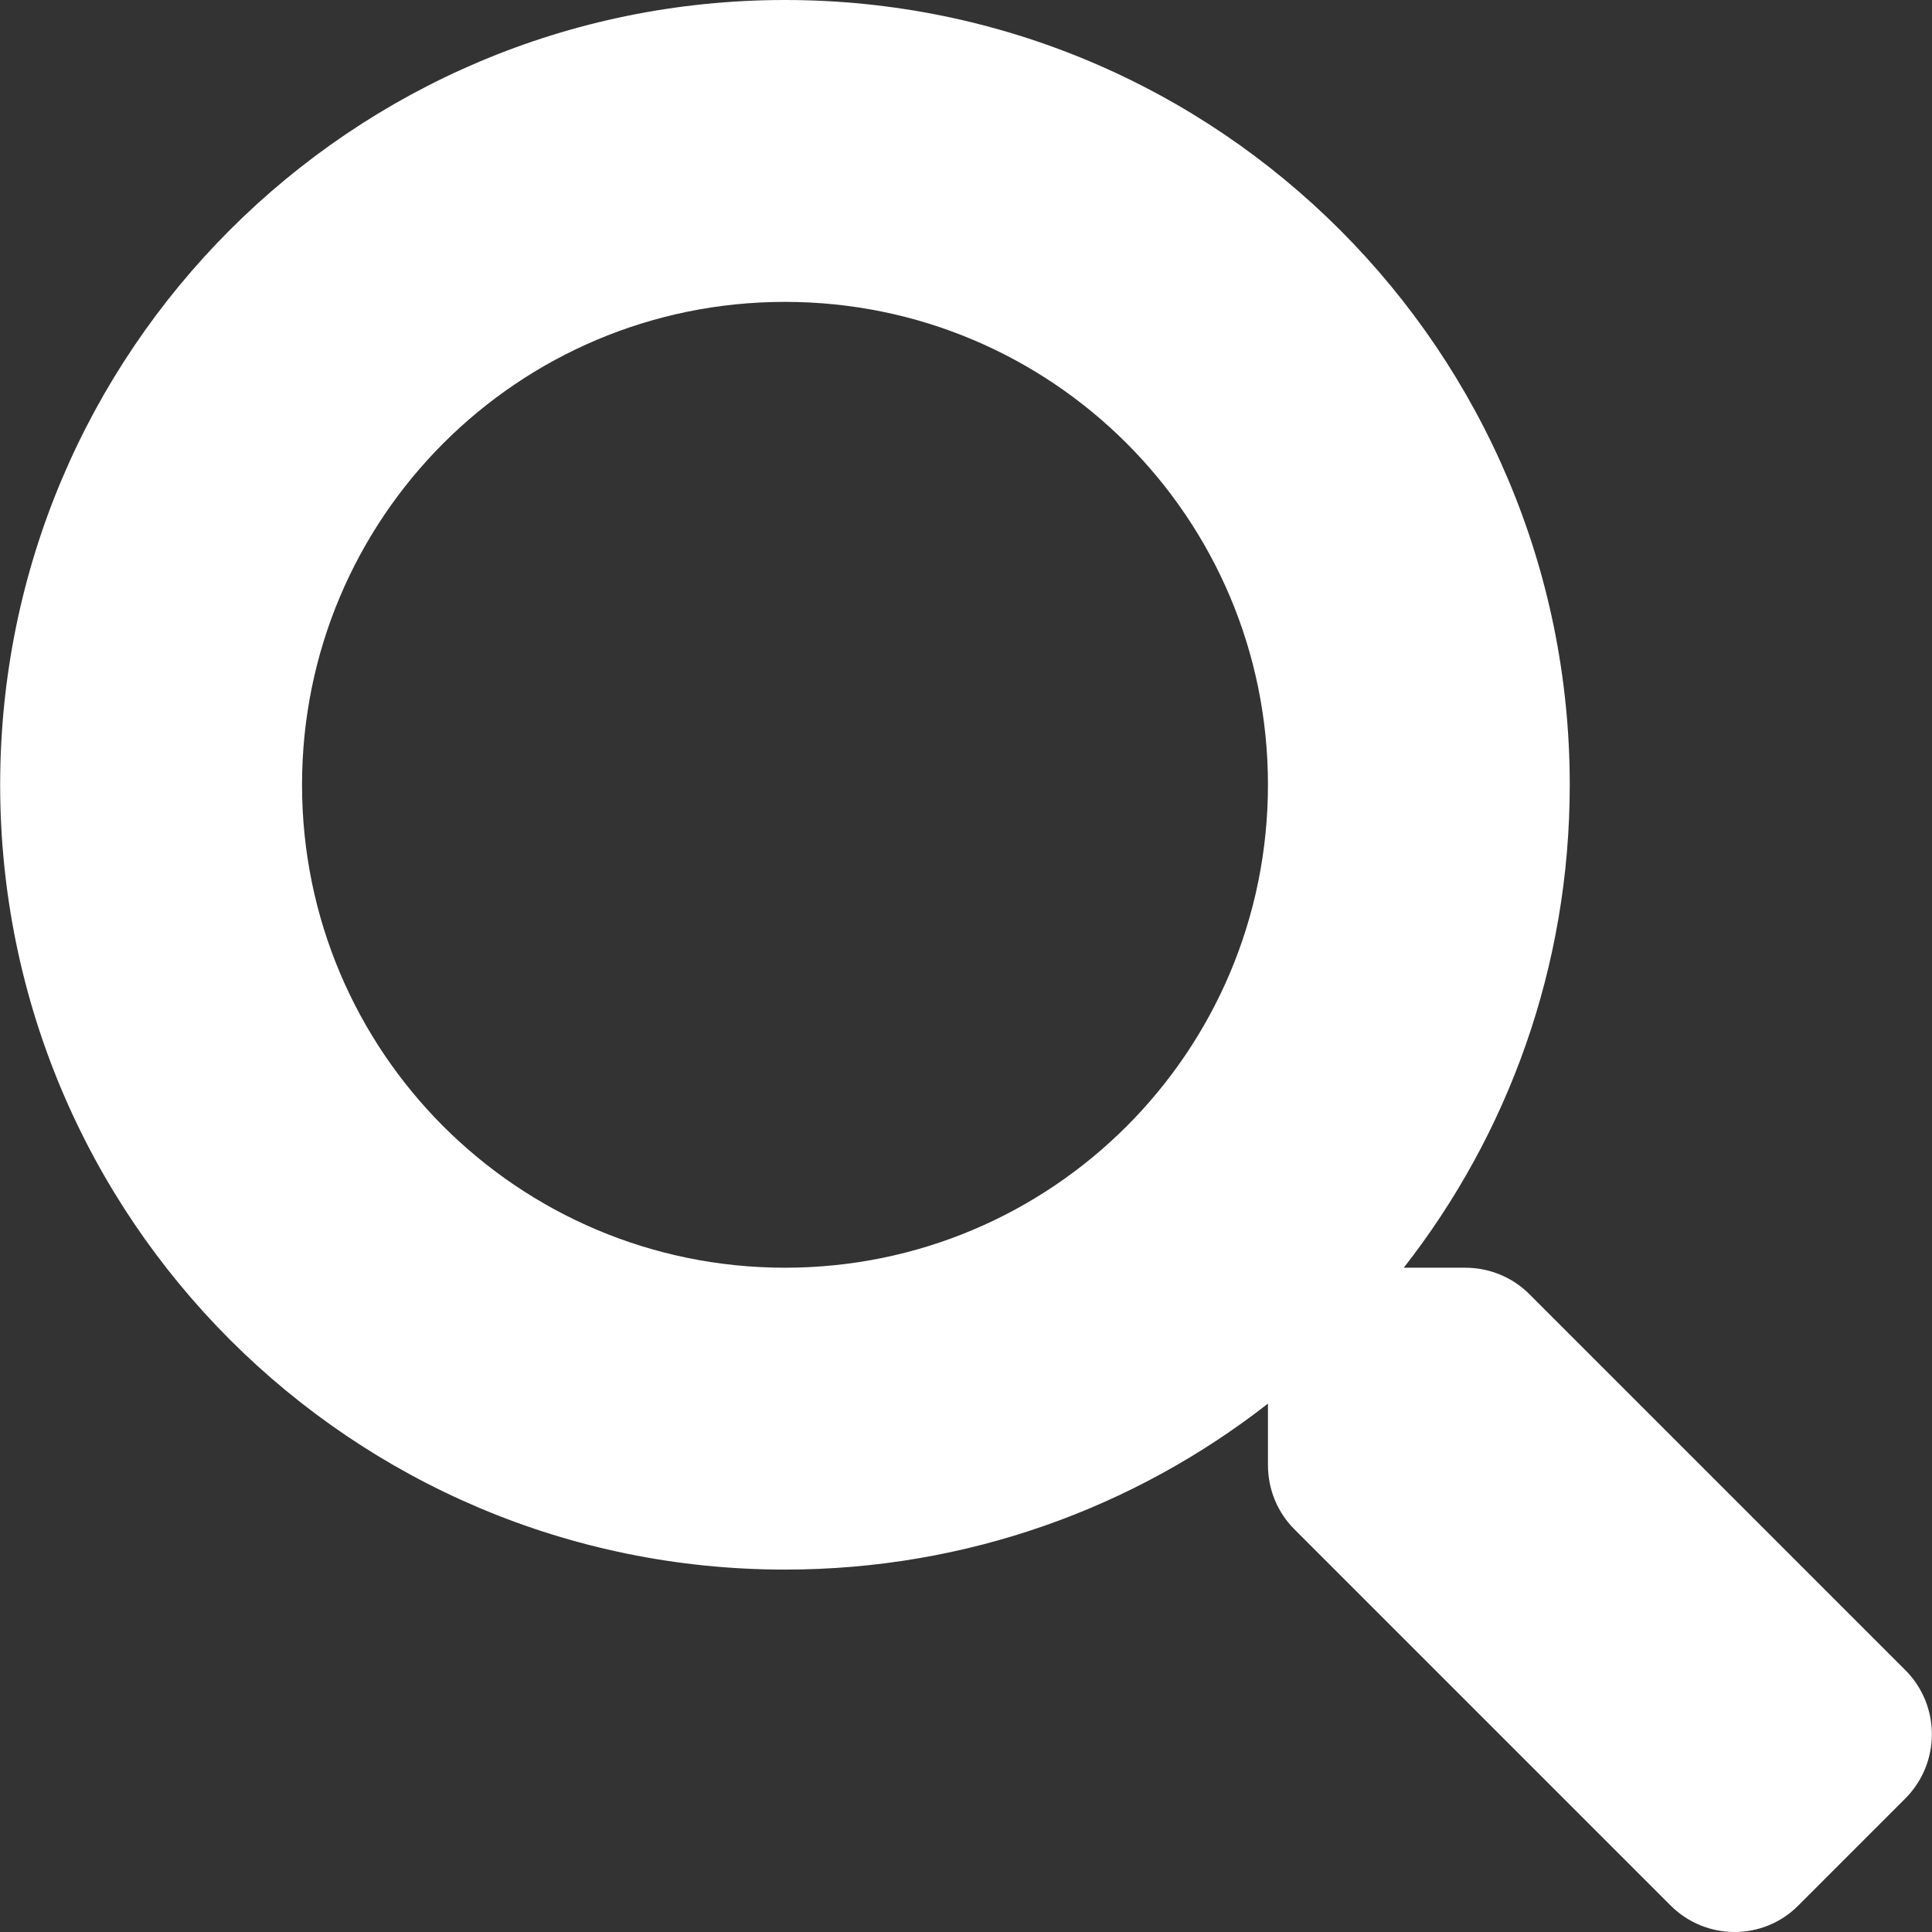
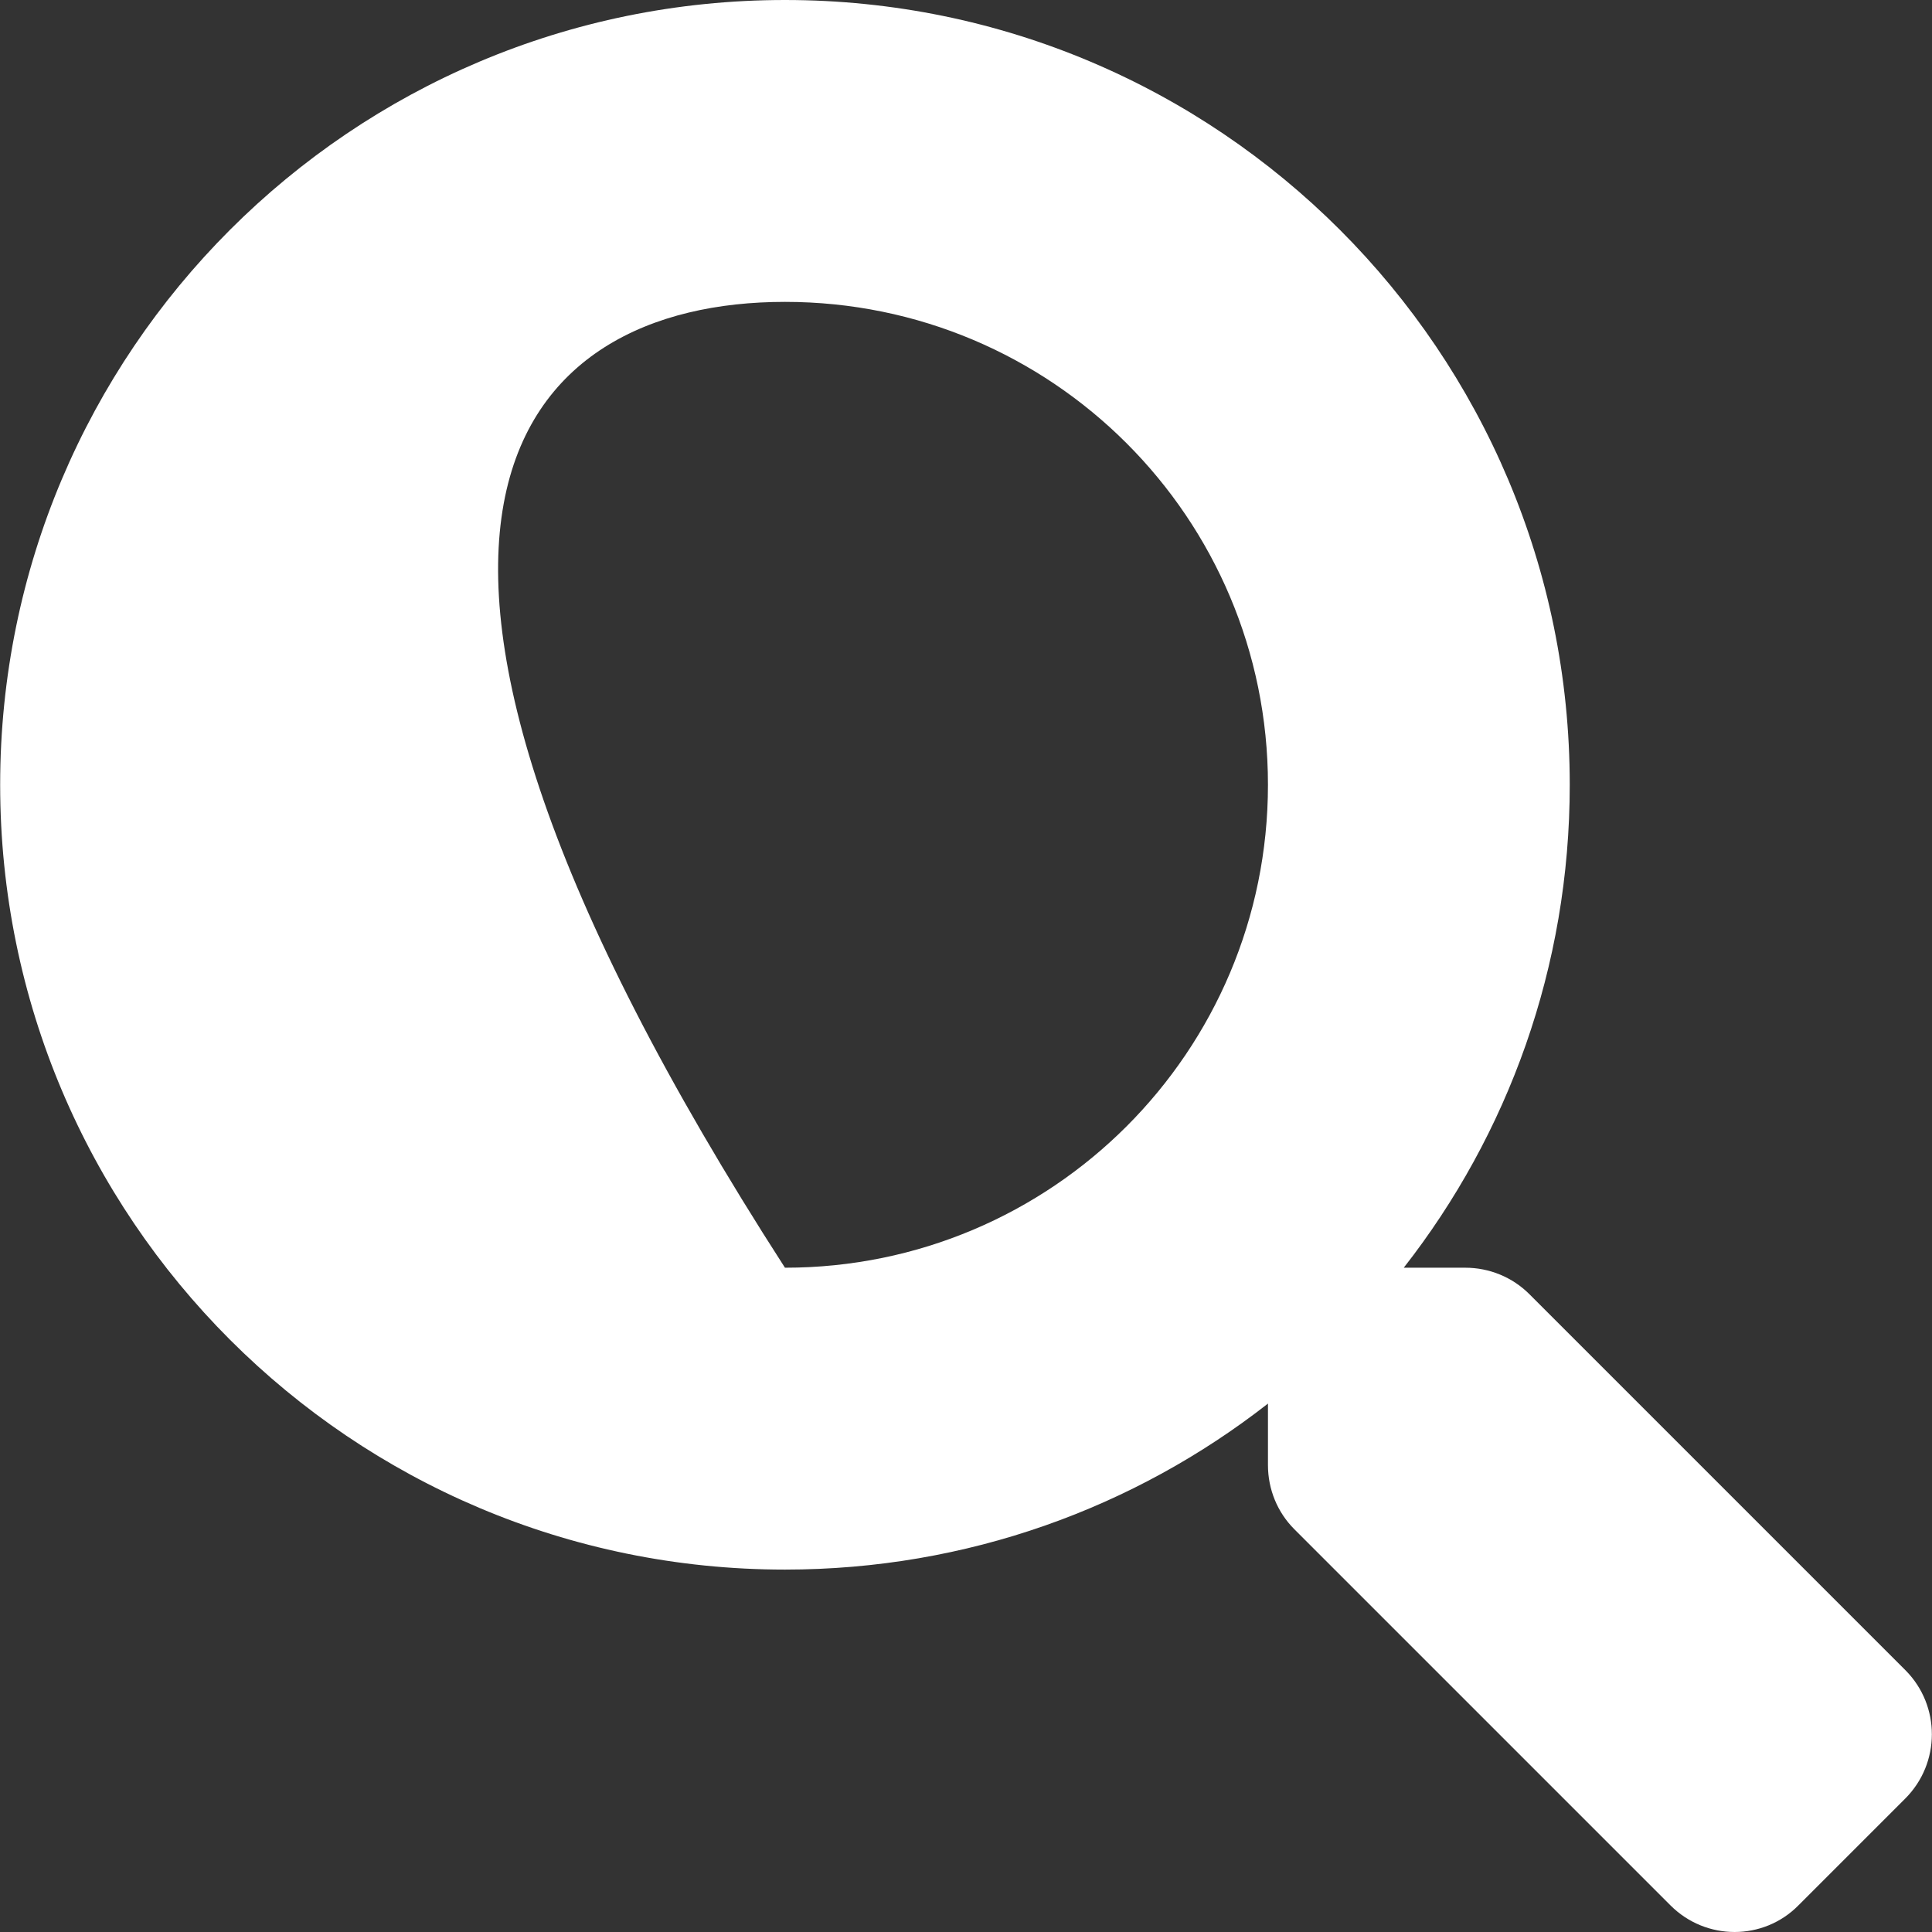
<svg xmlns="http://www.w3.org/2000/svg" width="24" height="24" viewBox="0 0 24 24" fill="none">
  <rect x="0" y="0" width="24" height="24" fill="#333333" stroke="none" />
-   <path d="M23.672 20.75L18.999 16.077C18.788 15.866 18.502 15.748 18.202 15.748H17.438C18.732 14.094 19.5 12.013 19.5 9.749C19.5 4.364 15.136 0 9.751 0C4.366 0 0.002 4.364 0.002 9.749C0.002 15.134 4.366 19.498 9.751 19.498C12.015 19.498 14.096 18.729 15.751 17.436V18.2C15.751 18.5 15.868 18.786 16.079 18.997L20.752 23.67C21.192 24.11 21.905 24.11 22.34 23.67L23.667 22.343C24.108 21.902 24.108 21.19 23.672 20.75ZM9.751 15.748C6.437 15.748 3.752 13.068 3.752 9.749C3.752 6.435 6.433 3.75 9.751 3.75C13.065 3.75 15.751 6.431 15.751 9.749C15.751 13.063 13.069 15.748 9.751 15.748Z" fill="white" />
+   <path d="M23.672 20.75L18.999 16.077C18.788 15.866 18.502 15.748 18.202 15.748H17.438C18.732 14.094 19.5 12.013 19.5 9.749C19.5 4.364 15.136 0 9.751 0C4.366 0 0.002 4.364 0.002 9.749C0.002 15.134 4.366 19.498 9.751 19.498C12.015 19.498 14.096 18.729 15.751 17.436V18.2C15.751 18.5 15.868 18.786 16.079 18.997L20.752 23.67C21.192 24.11 21.905 24.11 22.34 23.67L23.667 22.343C24.108 21.902 24.108 21.19 23.672 20.75ZM9.751 15.748C3.752 6.435 6.433 3.75 9.751 3.75C13.065 3.75 15.751 6.431 15.751 9.749C15.751 13.063 13.069 15.748 9.751 15.748Z" fill="white" />
</svg>